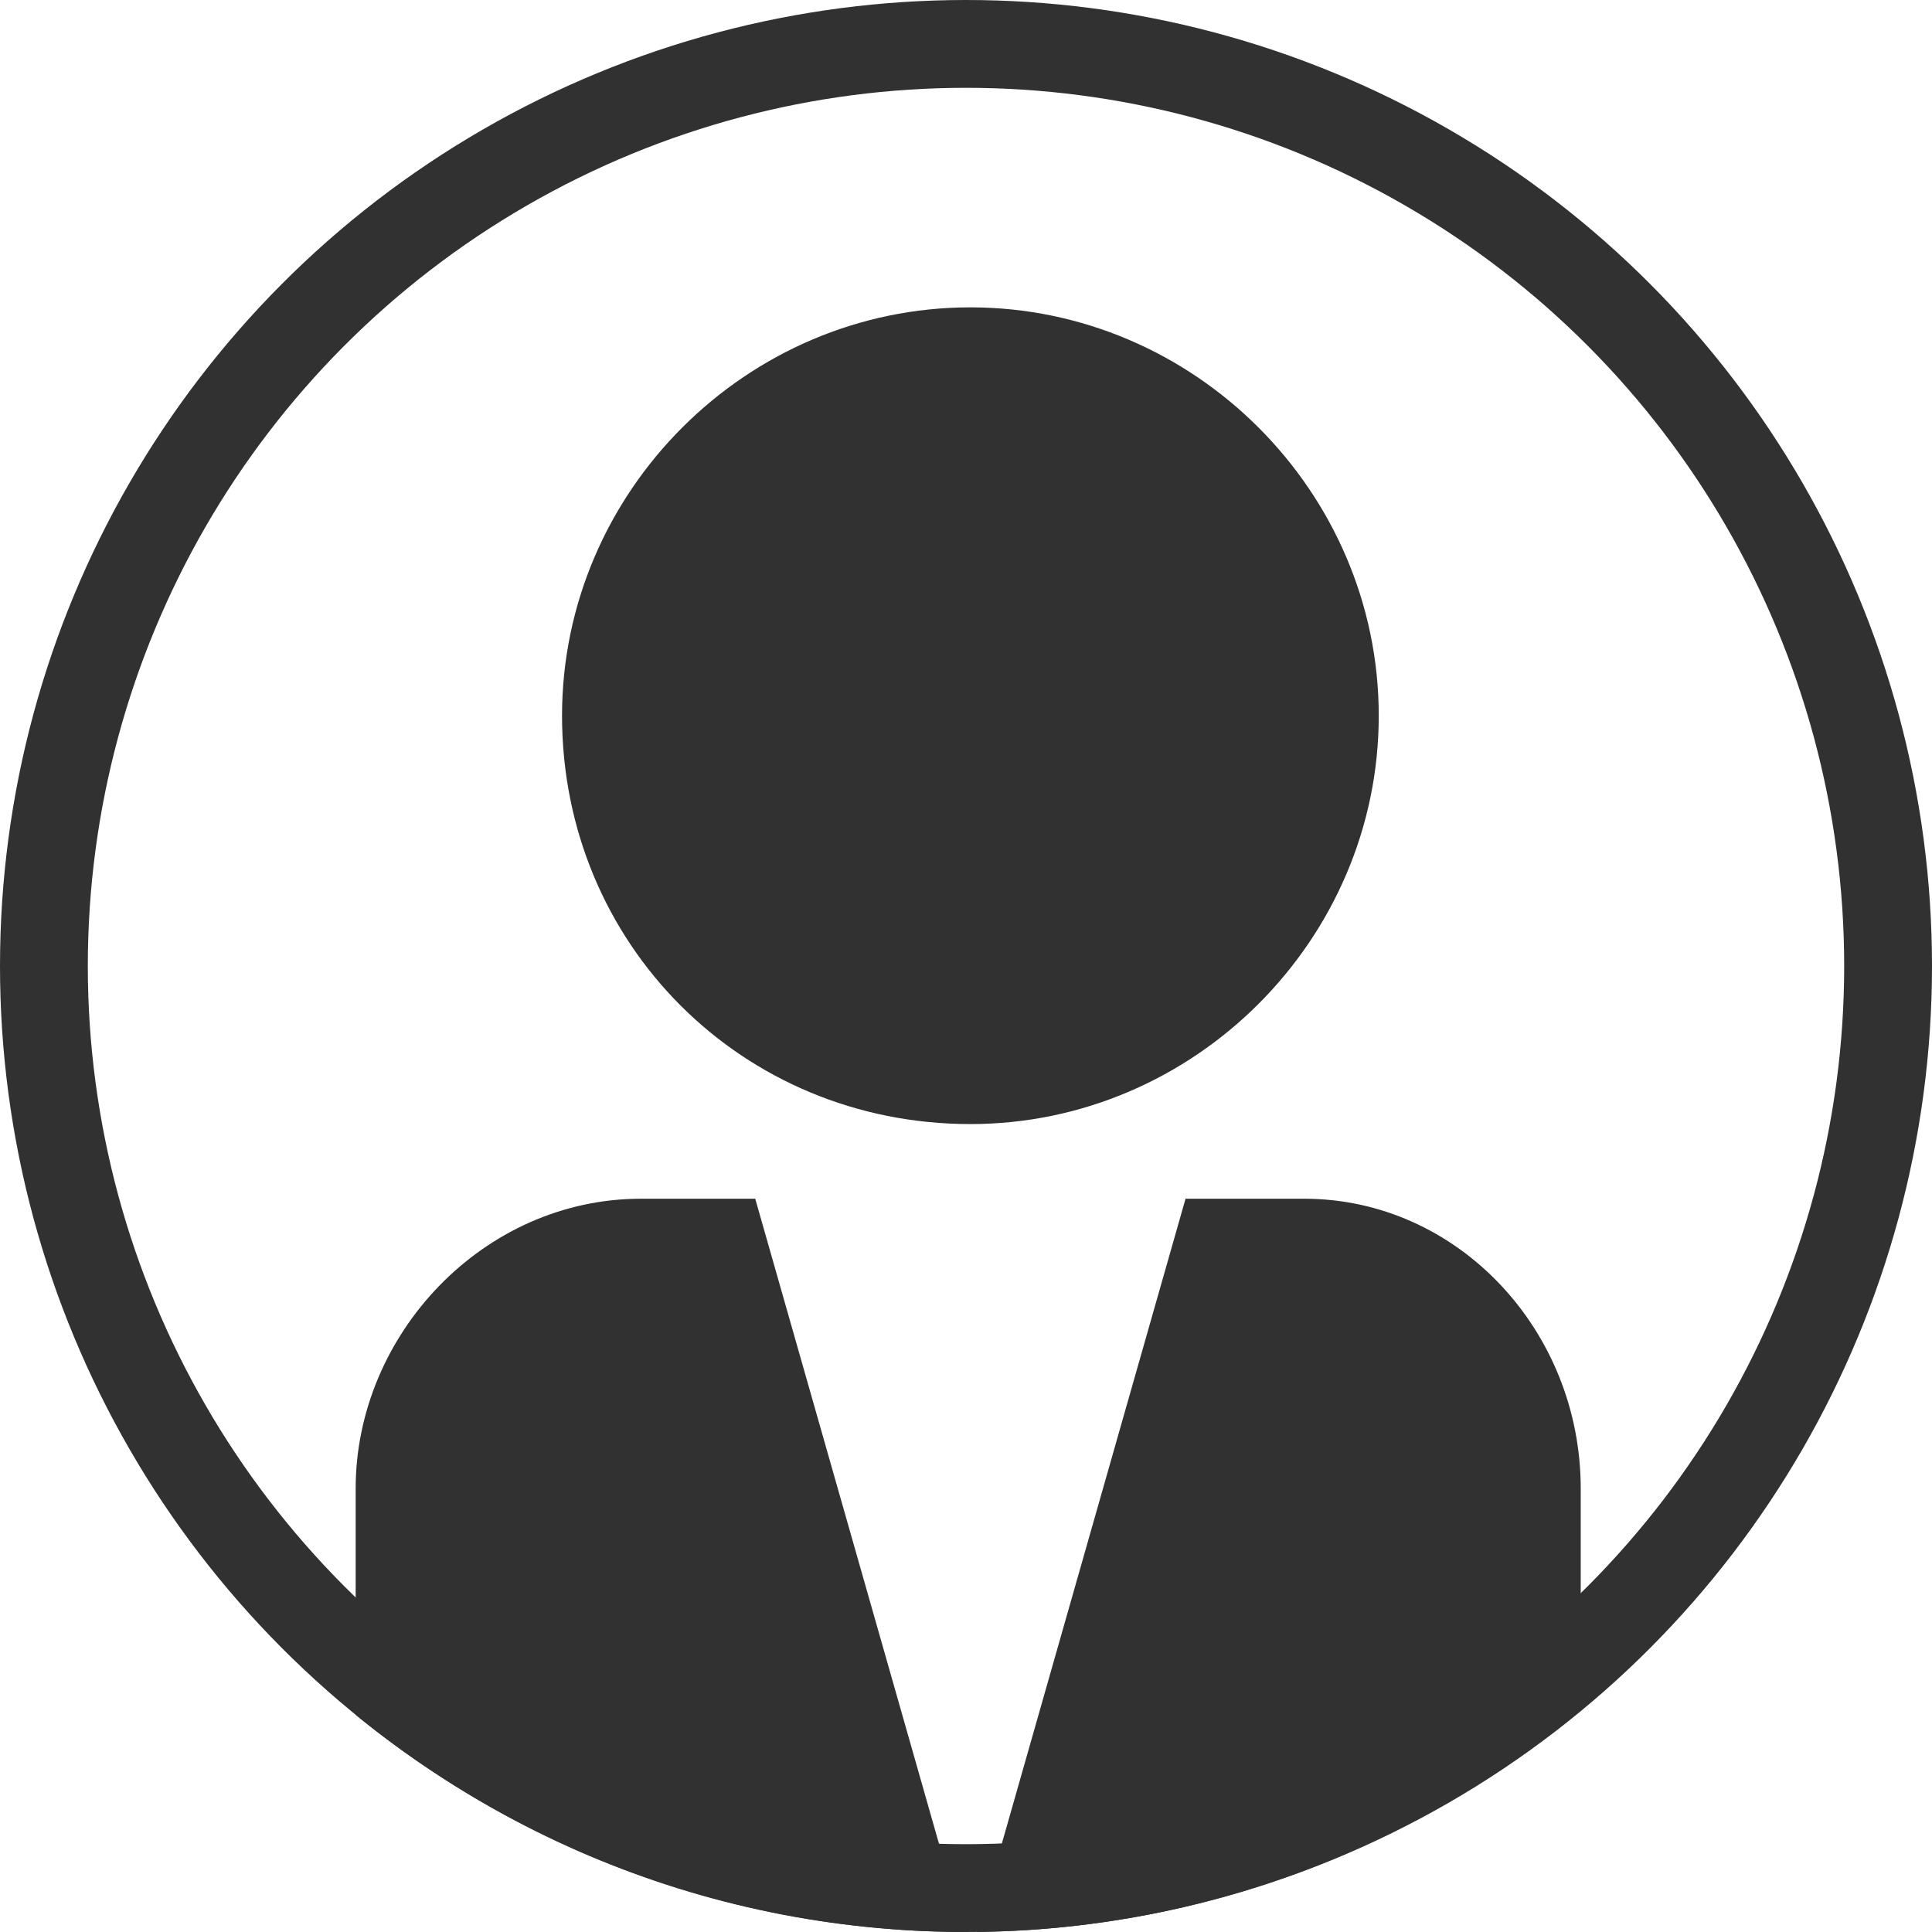
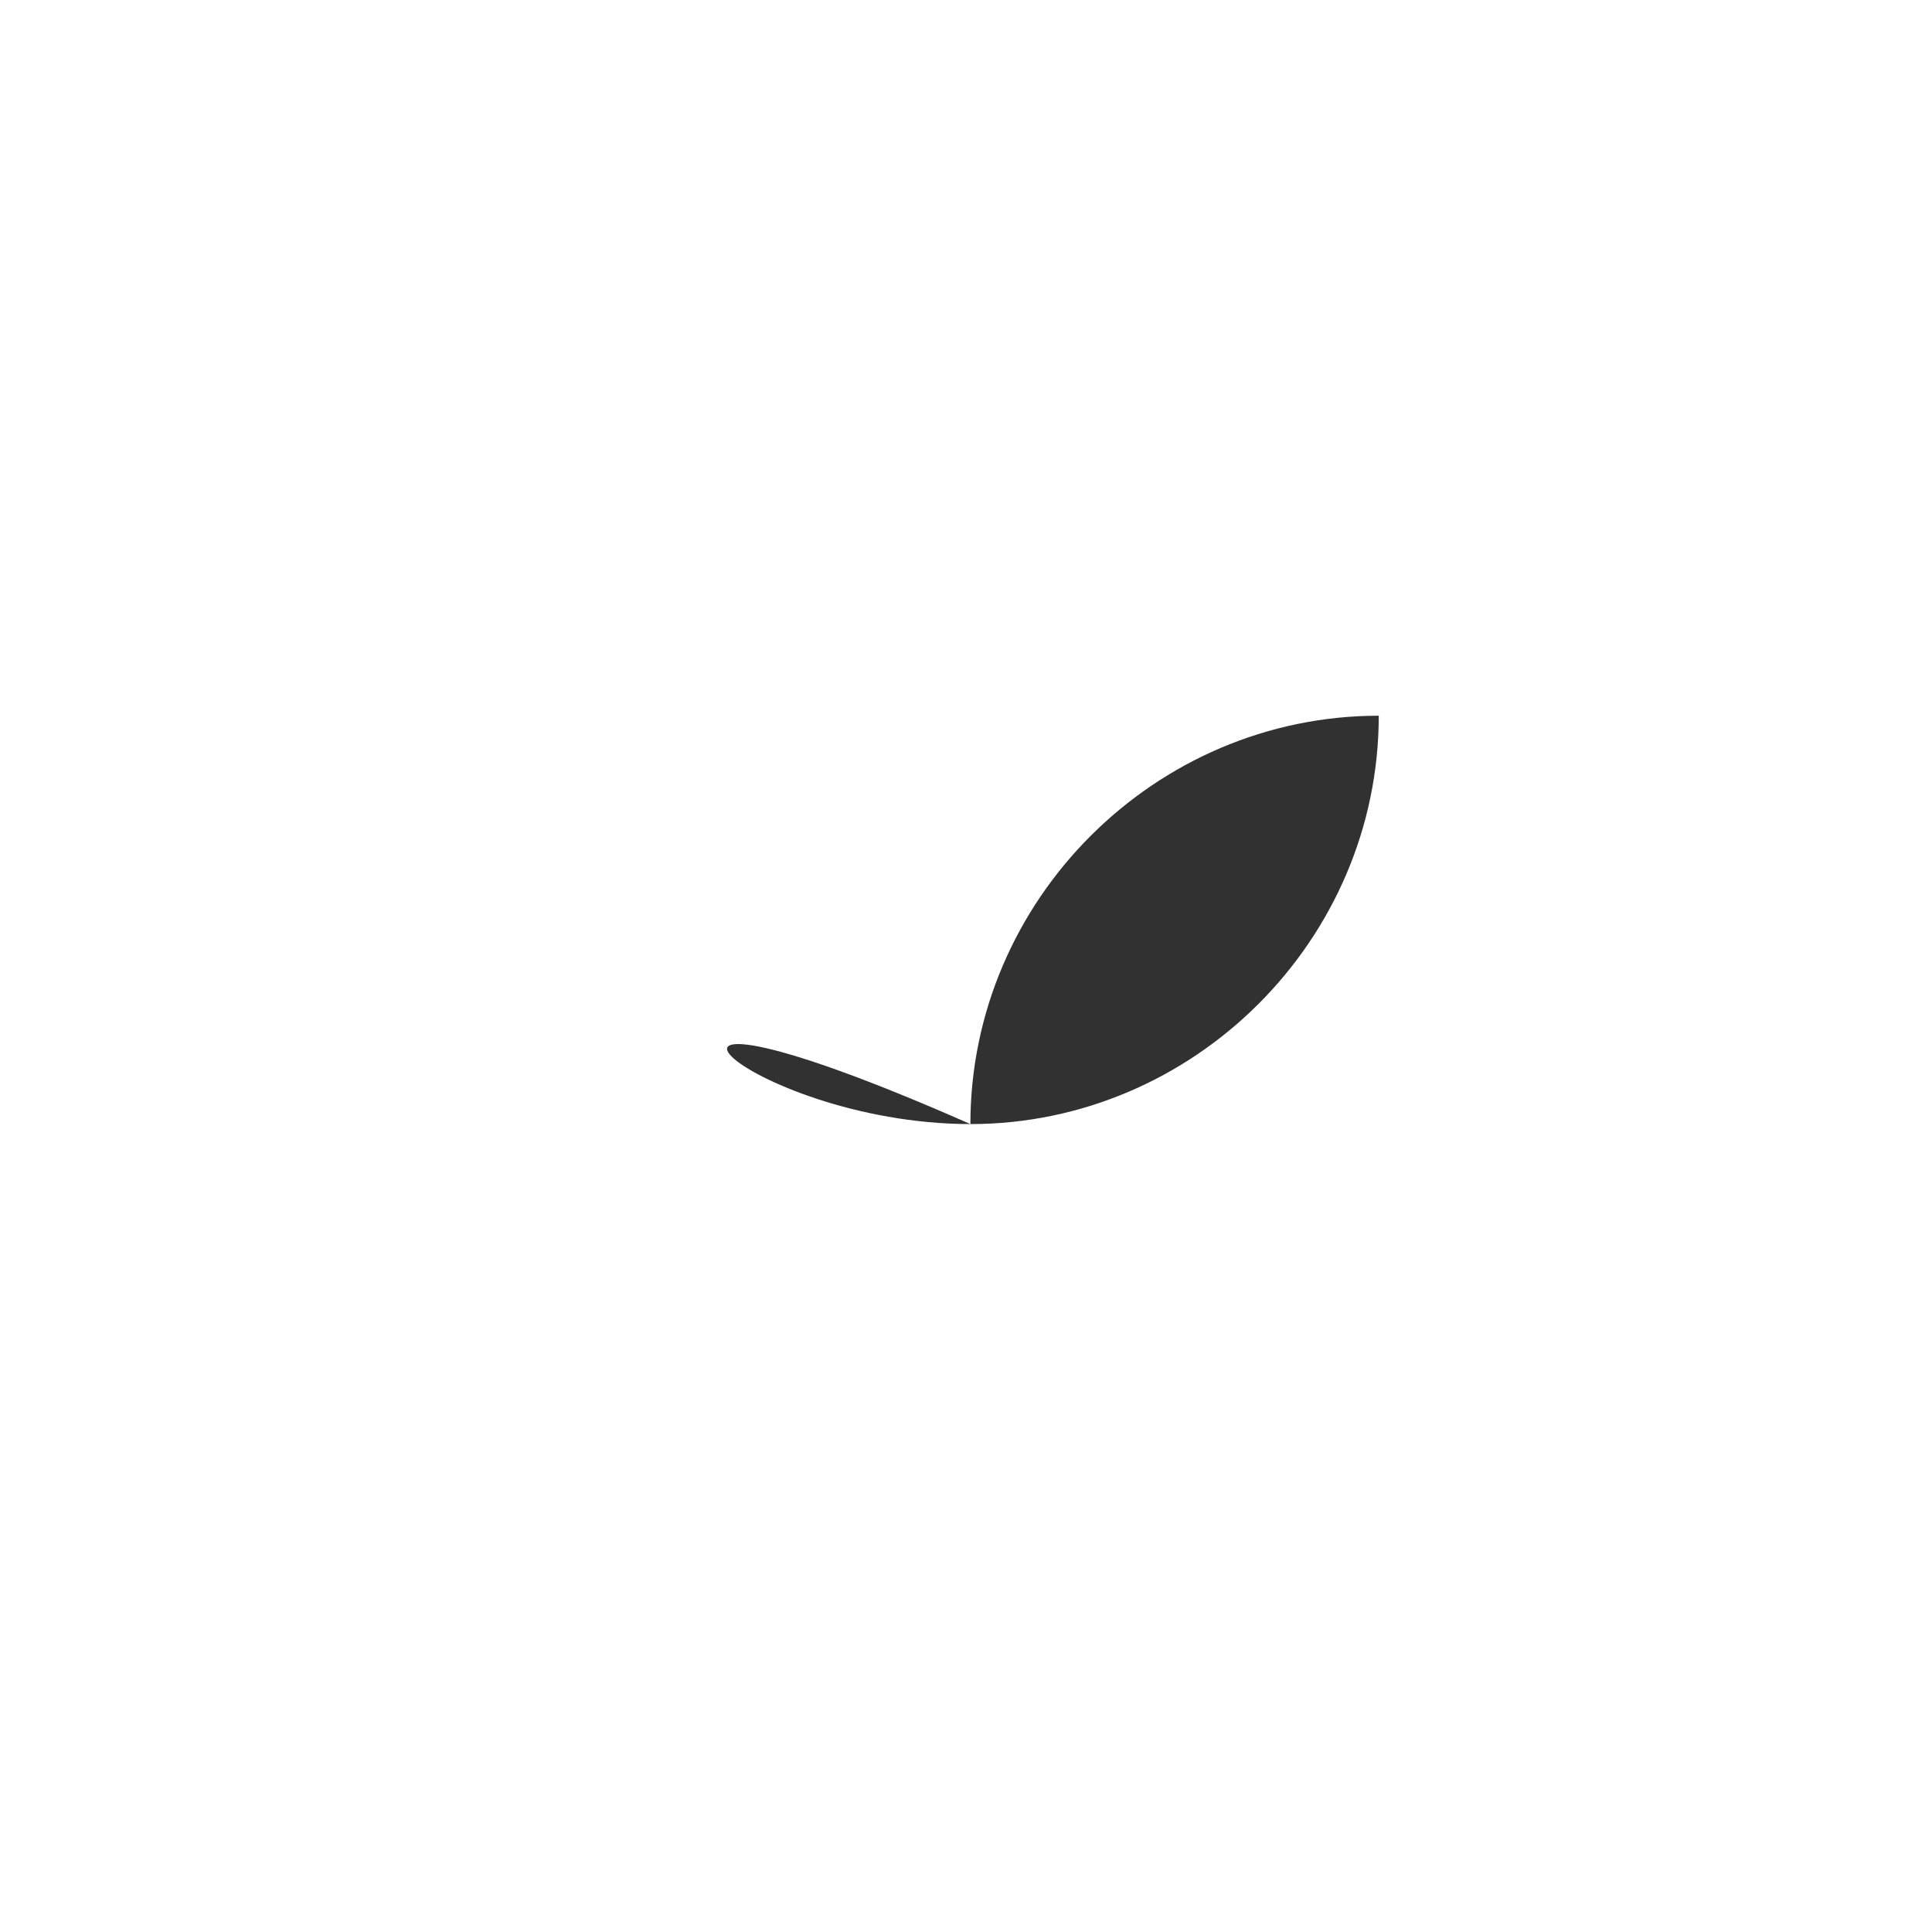
<svg xmlns="http://www.w3.org/2000/svg" xmlns:xlink="http://www.w3.org/1999/xlink" version="1.1" id="Layer_1" x="0px" y="0px" viewBox="0 0 44 44" style="enable-background:new 0 0 44 44;" xml:space="preserve">
  <style type="text/css">
	.st0{clip-path:url(#SVGID_2_);fill:#313131;}
	.st1{clip-path:url(#SVGID_4_);fill:#313131;}
	.st2{fill:none;stroke:#313131;stroke-width:2;}
</style>
  <g>
    <defs>
      <path id="SVGID_1_" d="M8,7v31.9c3.8,3.2,8.7,5.1,14,5.1s10.2-1.9,14-5.1V7H8z" />
    </defs>
    <clipPath id="SVGID_2_">
      <use xlink:href="#SVGID_1_" style="overflow:visible;" />
    </clipPath>
-     <path class="st0" d="M22.1,25.6c5.1,0,9.3-4.2,9.3-9.3c0-5.1-4.2-9.3-9.3-9.3c-5.1,0-9.3,4.2-9.3,9.3   C12.8,21.5,16.9,25.6,22.1,25.6" />
+     <path class="st0" d="M22.1,25.6c5.1,0,9.3-4.2,9.3-9.3c-5.1,0-9.3,4.2-9.3,9.3   C12.8,21.5,16.9,25.6,22.1,25.6" />
  </g>
  <g>
    <defs>
      <path id="SVGID_3_" d="M0,22c0,12.1,9.8,22,22,22c12.1,0,22-9.9,22-22C44,9.8,34.2,0,22,0C9.8,0,0,9.8,0,22" />
    </defs>
    <clipPath id="SVGID_4_">
      <use xlink:href="#SVGID_3_" style="overflow:visible;" />
    </clipPath>
-     <path class="st1" d="M36,55.6V33.9c0-3.6-2.8-6.6-6.3-6.6H27l-4.9,17.2l-4.9-17.2h-2.6c-3.6,0-6.5,3.1-6.5,6.6v21.8   C8,59.2,14.3,62,22,62C29.8,62,36,59.2,36,55.6C36,55.7,36,55.7,36,55.6" />
  </g>
  <g>
-     <circle class="st2" cx="22" cy="22" r="21" />
-   </g>
+     </g>
</svg>